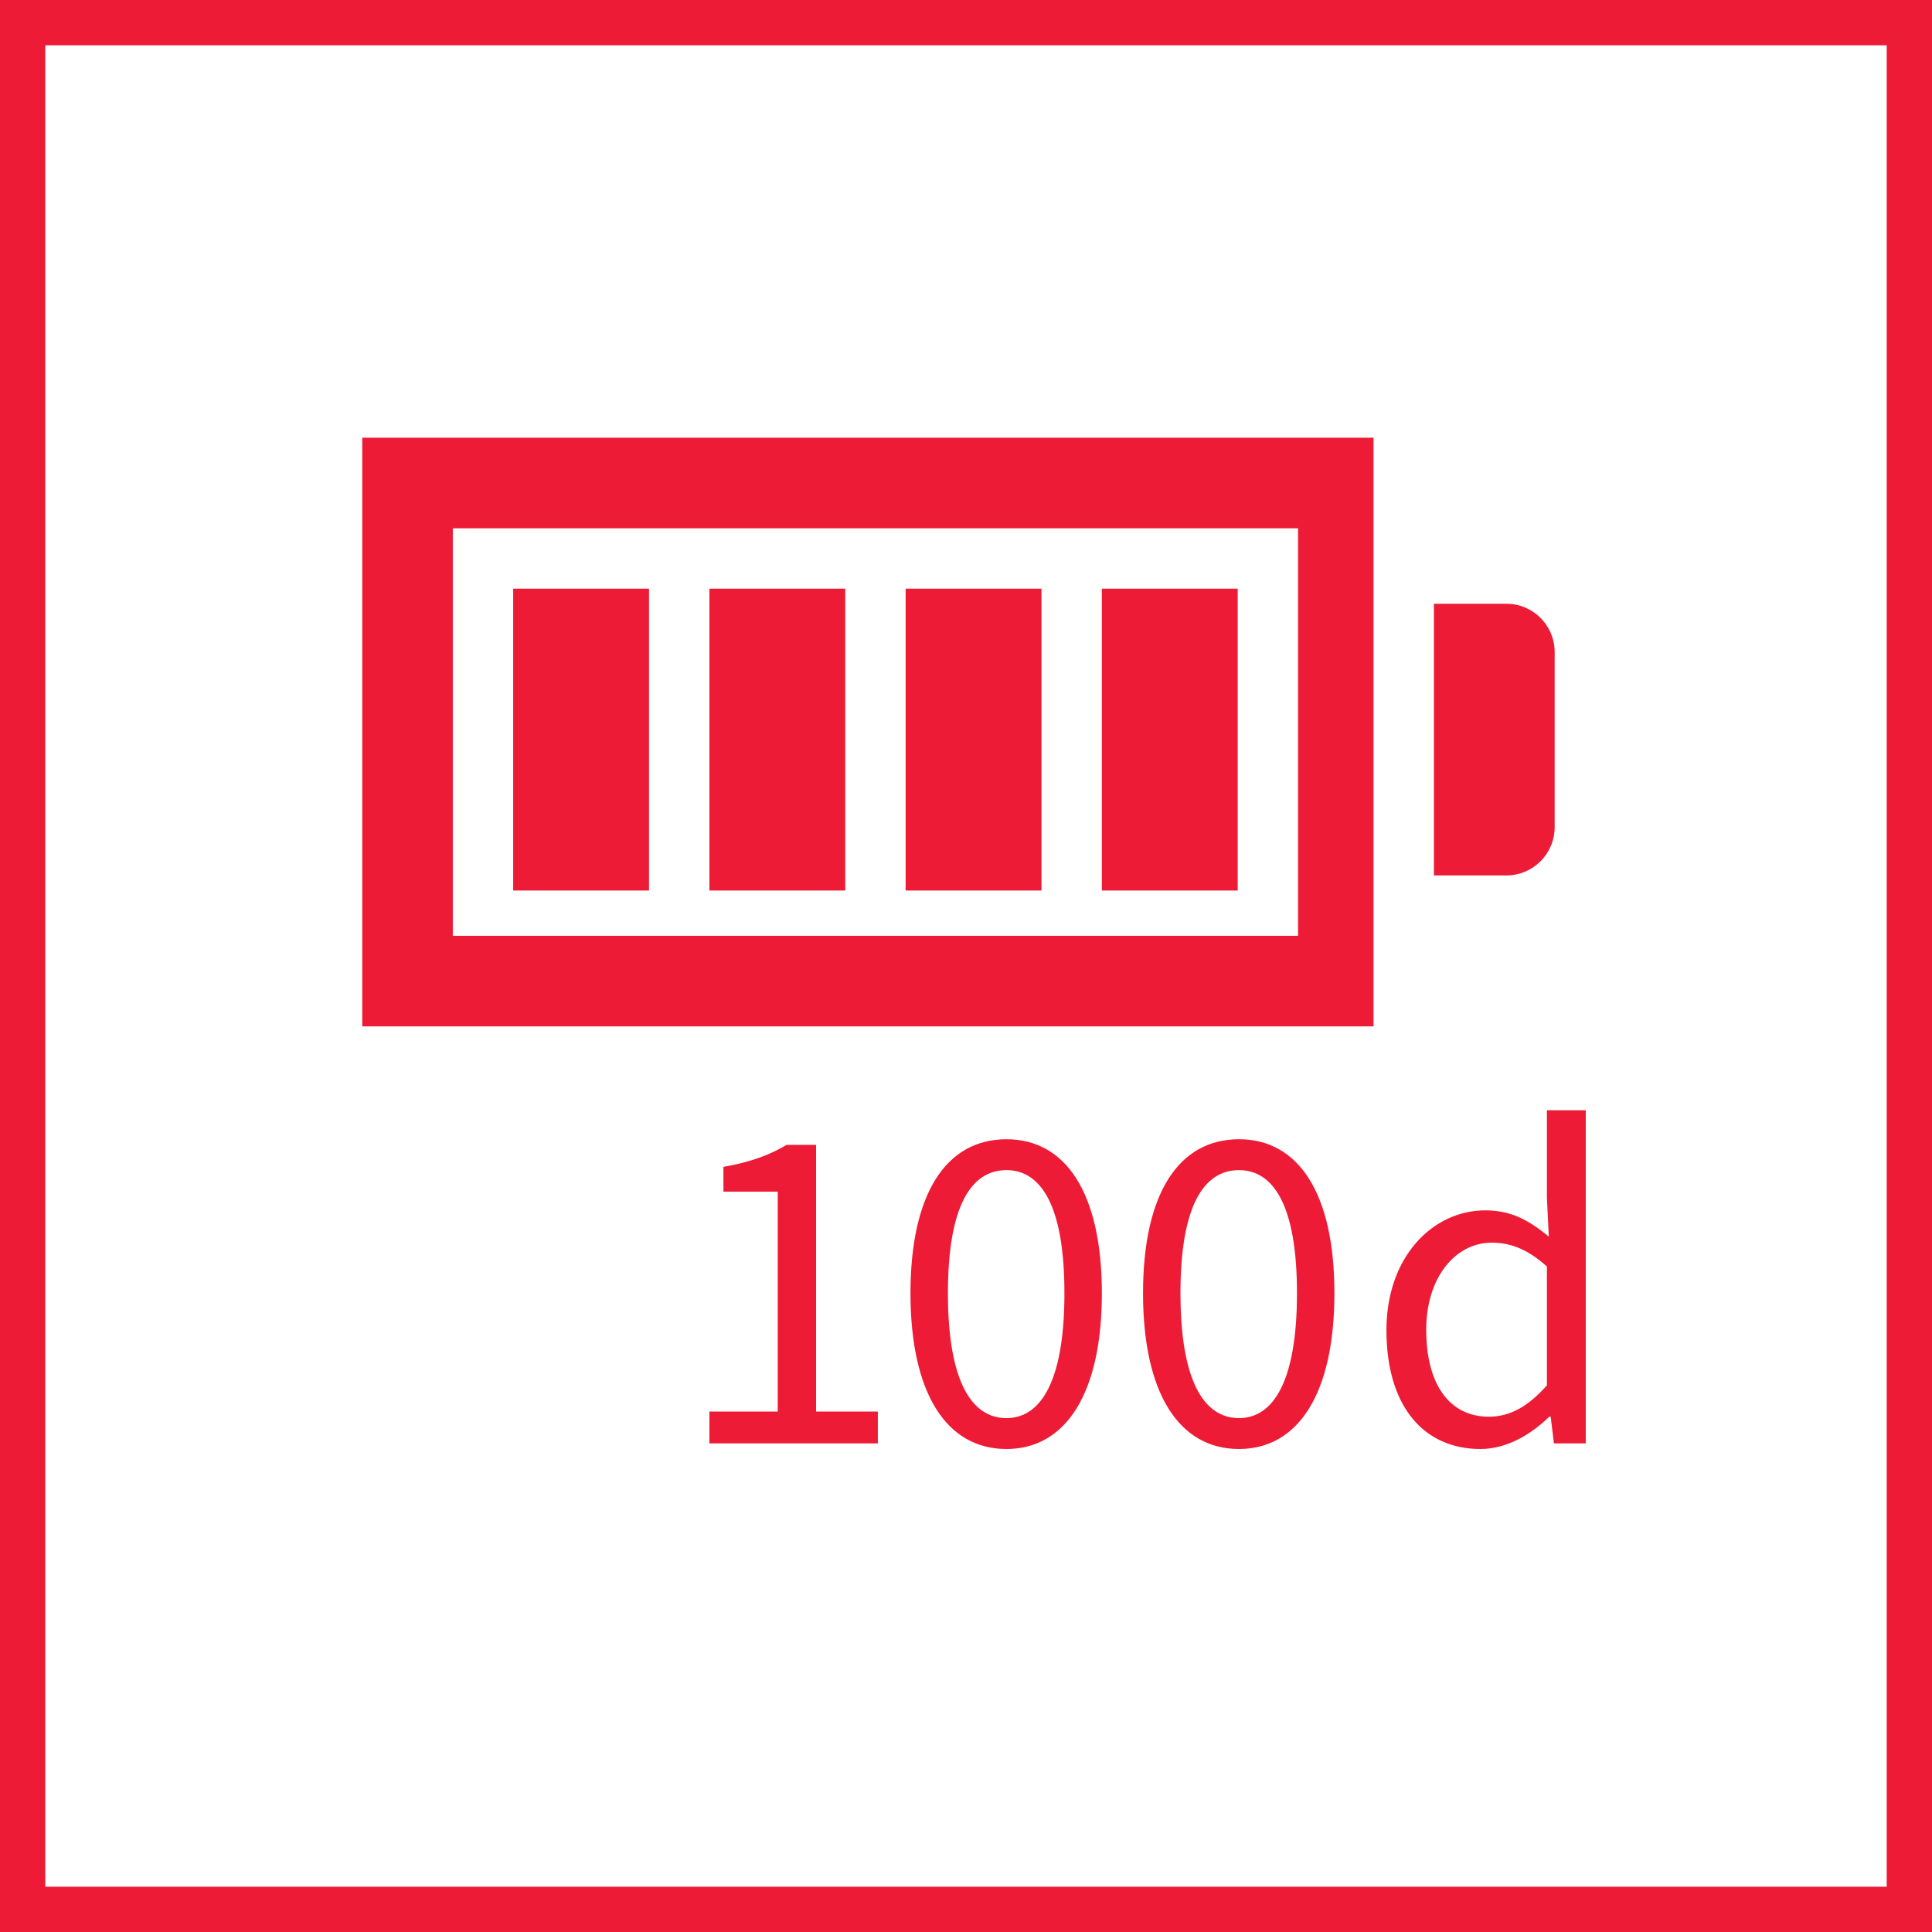
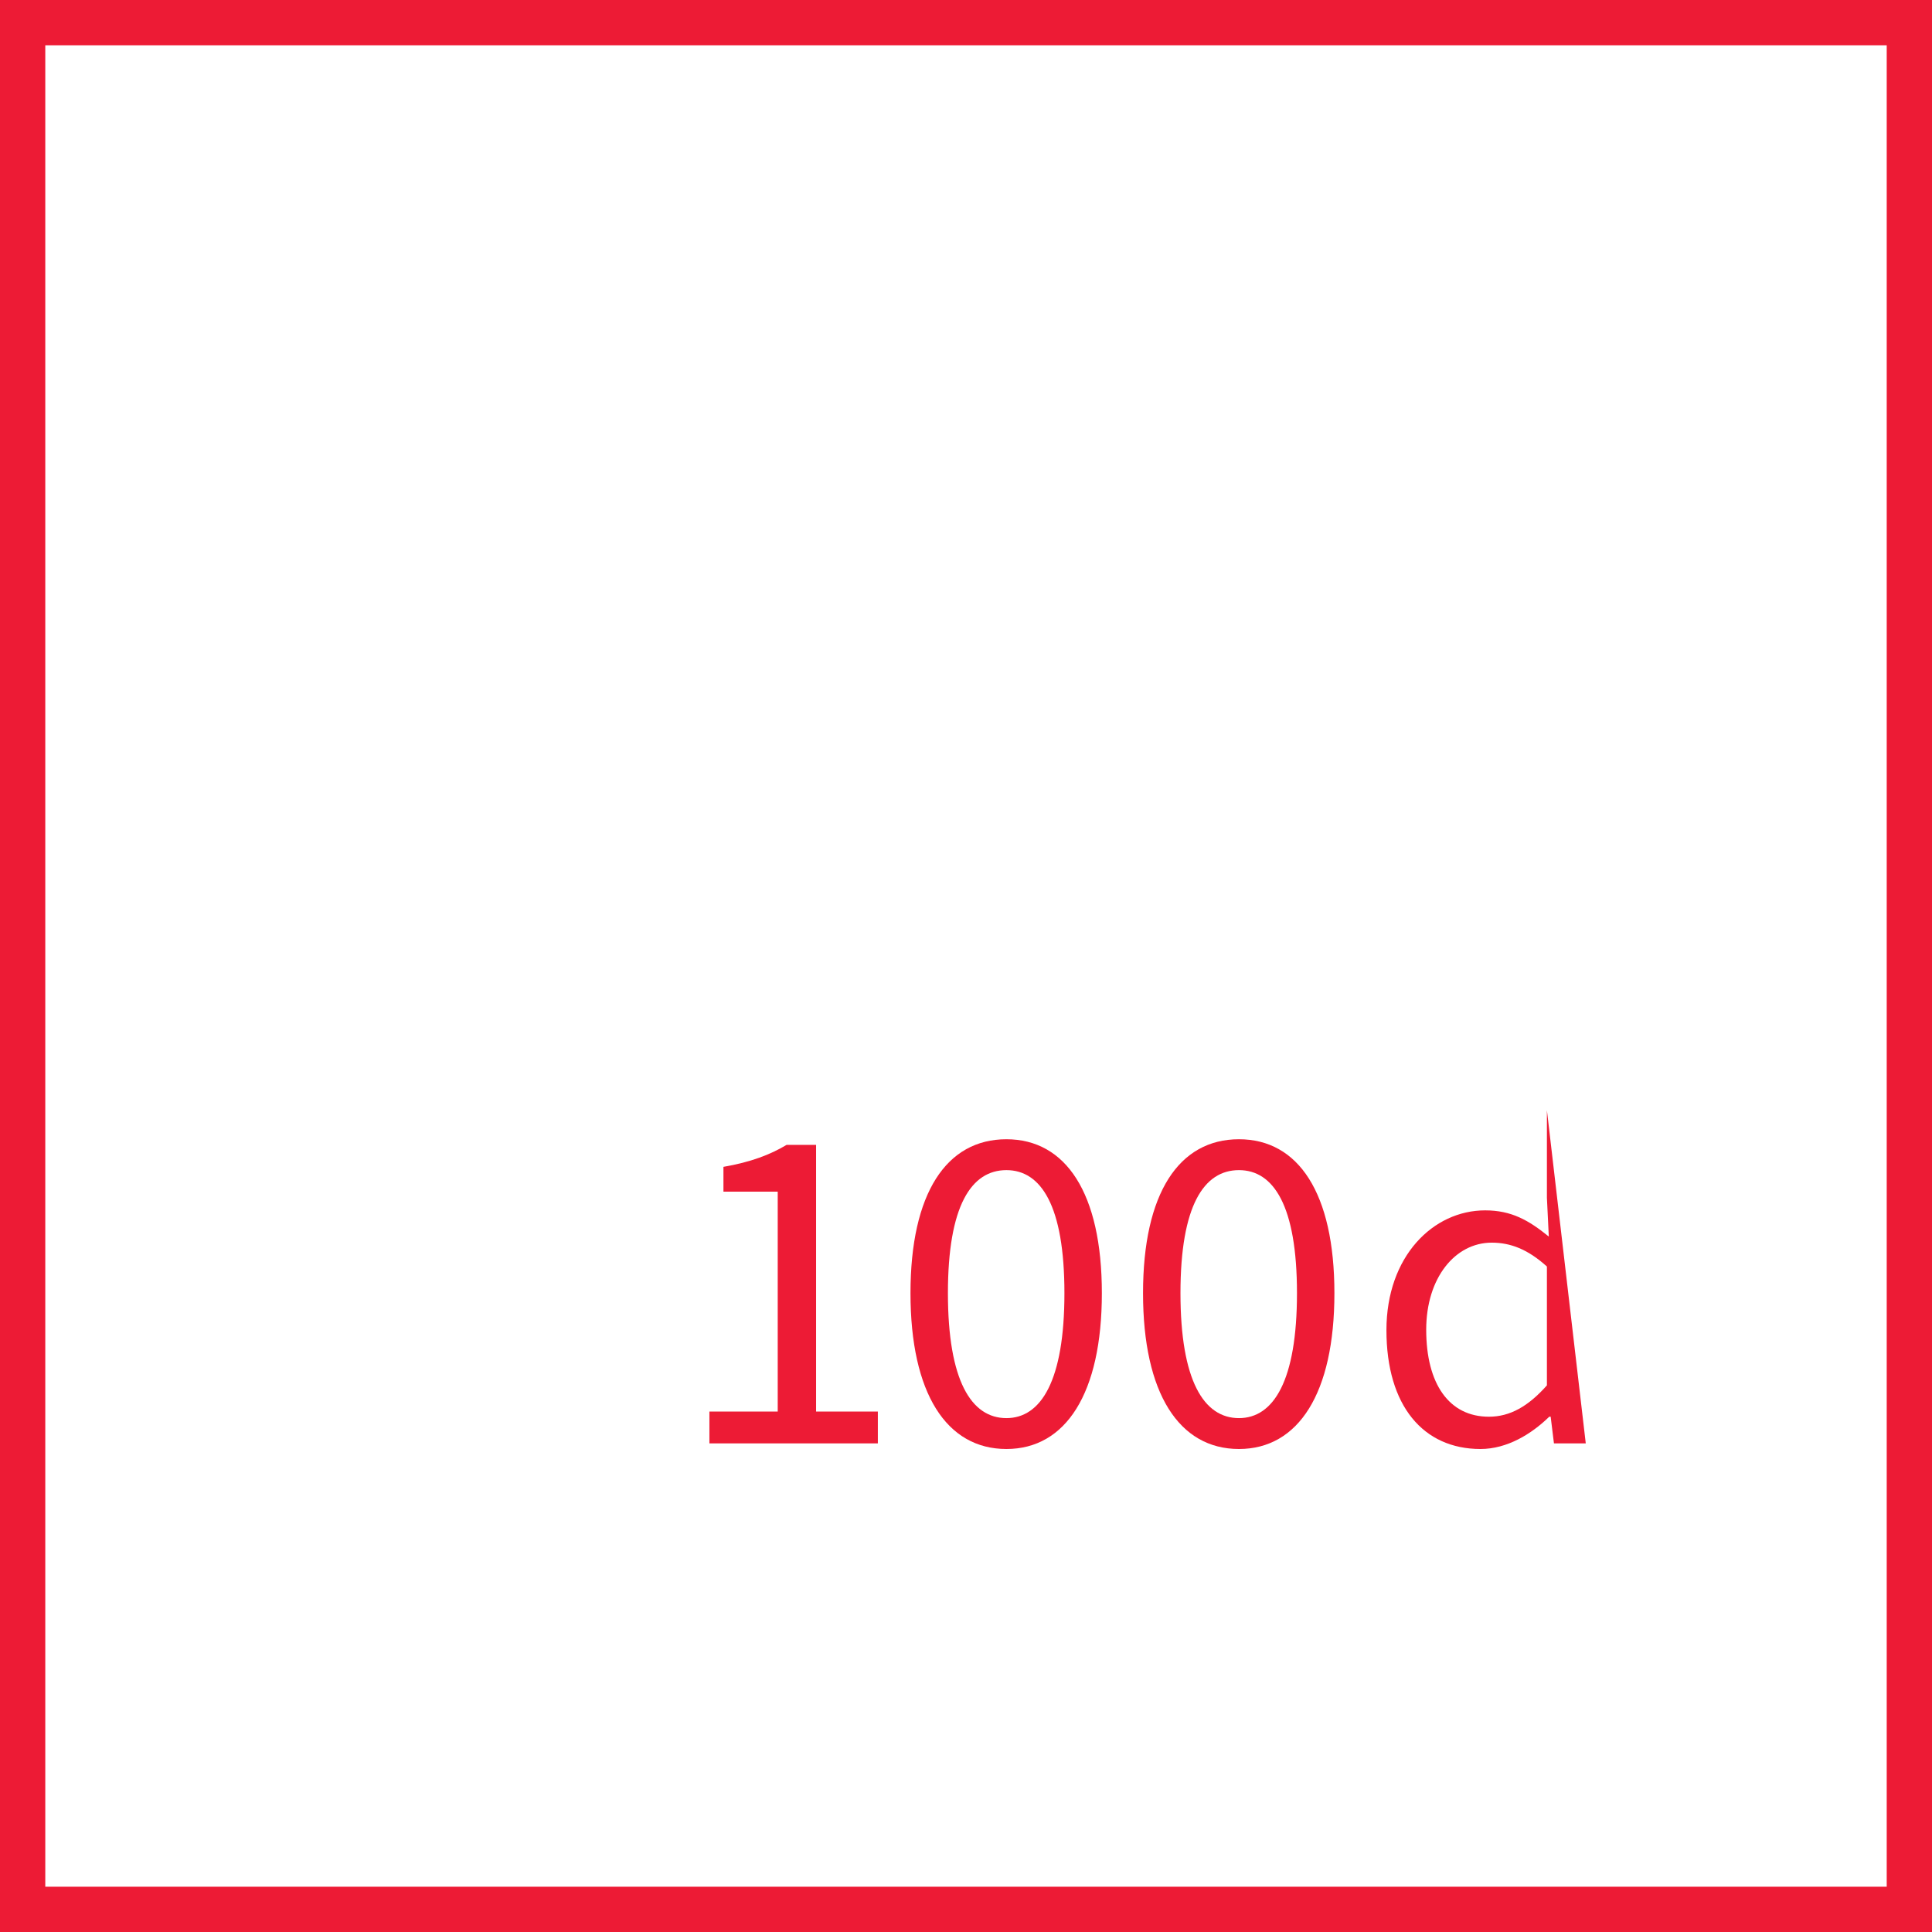
<svg xmlns="http://www.w3.org/2000/svg" width="128px" height="128px" viewBox="0 0 128 128" version="1.1">
  <title>battery100</title>
  <desc>Created with Sketch.</desc>
  <defs />
  <g id="product-icons" stroke="none" stroke-width="1" fill="none" fill-rule="evenodd">
    <g id="battery100" fill="#ED1B35">
      <g id="Imported-Layers" transform="translate(24, 29)">
-         <path d="M6,6 L62,6 L62,33 L6,33 L6,6 Z M0,39 L67,39 L67,0 L0,0 L0,39 Z M71,29 L75.8,29 C77.568,29 79,27.567 79,25.798 L79,14.203 C79,12.431 77.568,11 75.8,11 L71,11 L71,29 L71,29 Z M10,30 L19,30 L19,10 L10,10 L10,30 Z M23,30 L32,30 L32,10 L23,10 L23,30 Z M36,30 L45,30 L45,10 L36,10 L36,30 Z M49,30 L58,30 L58,10 L49,10 L49,30 Z" id="Fill-1" />
-         <path d="M67.855,59.126 C67.855,64.148 70.303,67 74.085,67 C75.853,67 77.465,66.008 78.642,64.861 L78.736,64.861 L78.953,66.628 L81.061,66.628 L81.061,44.556 L78.487,44.556 L78.487,50.353 L78.612,52.926 C77.278,51.841 76.132,51.19 74.395,51.19 C70.954,51.19 67.855,54.228 67.855,59.126 L67.855,59.126 Z M70.49,59.095 C70.49,55.654 72.412,53.329 74.829,53.329 C76.07,53.329 77.216,53.763 78.487,54.91 L78.487,62.784 C77.248,64.179 76.038,64.861 74.644,64.861 C72.008,64.861 70.49,62.691 70.49,59.095 L70.49,59.095 Z" id="d" />
+         <path d="M67.855,59.126 C67.855,64.148 70.303,67 74.085,67 C75.853,67 77.465,66.008 78.642,64.861 L78.736,64.861 L78.953,66.628 L81.061,66.628 L78.487,44.556 L78.487,50.353 L78.612,52.926 C77.278,51.841 76.132,51.19 74.395,51.19 C70.954,51.19 67.855,54.228 67.855,59.126 L67.855,59.126 Z M70.49,59.095 C70.49,55.654 72.412,53.329 74.829,53.329 C76.07,53.329 77.216,53.763 78.487,54.91 L78.487,62.784 C77.248,64.179 76.038,64.861 74.644,64.861 C72.008,64.861 70.49,62.691 70.49,59.095 L70.49,59.095 Z" id="d" />
        <path d="M23,66.628 L34.16,66.628 L34.16,64.52 L30.068,64.52 L30.068,46.85 L28.115,46.85 C27.03,47.501 25.728,47.997 23.93,48.307 L23.93,49.95 L27.526,49.95 L27.526,64.52 L23,64.52 L23,66.628 Z M42.677,67 C46.614,67 49.001,63.311 49.001,56.677 C49.001,50.043 46.614,46.478 42.677,46.478 C38.709,46.478 36.322,50.043 36.322,56.677 C36.322,63.311 38.709,67 42.677,67 L42.677,67 Z M42.677,64.954 C40.352,64.954 38.802,62.474 38.802,56.677 C38.802,50.88 40.352,48.524 42.677,48.524 C44.971,48.524 46.521,50.88 46.521,56.677 C46.521,62.474 44.971,64.954 42.677,64.954 L42.677,64.954 Z M58.084,67 C62.021,67 64.408,63.311 64.408,56.677 C64.408,50.043 62.021,46.478 58.084,46.478 C54.116,46.478 51.729,50.043 51.729,56.677 C51.729,63.311 54.116,67 58.084,67 L58.084,67 Z M58.084,64.954 C55.759,64.954 54.209,62.474 54.209,56.677 C54.209,50.88 55.759,48.524 58.084,48.524 C60.378,48.524 61.928,50.88 61.928,56.677 C61.928,62.474 60.378,64.954 58.084,64.954 L58.084,64.954 Z" id="100" />
      </g>
      <path d="M1.5,128 L0,128 L0,-3.90312782e-15 L1.5,-3.90312782e-15 L128,7.19910243e-15 L128,1.5 L128,126.5 L128,128 L1.5,128 Z M3,125 L3,3 L125,3 L125,125 L3,125 Z" id="frame" />
    </g>
  </g>
</svg>